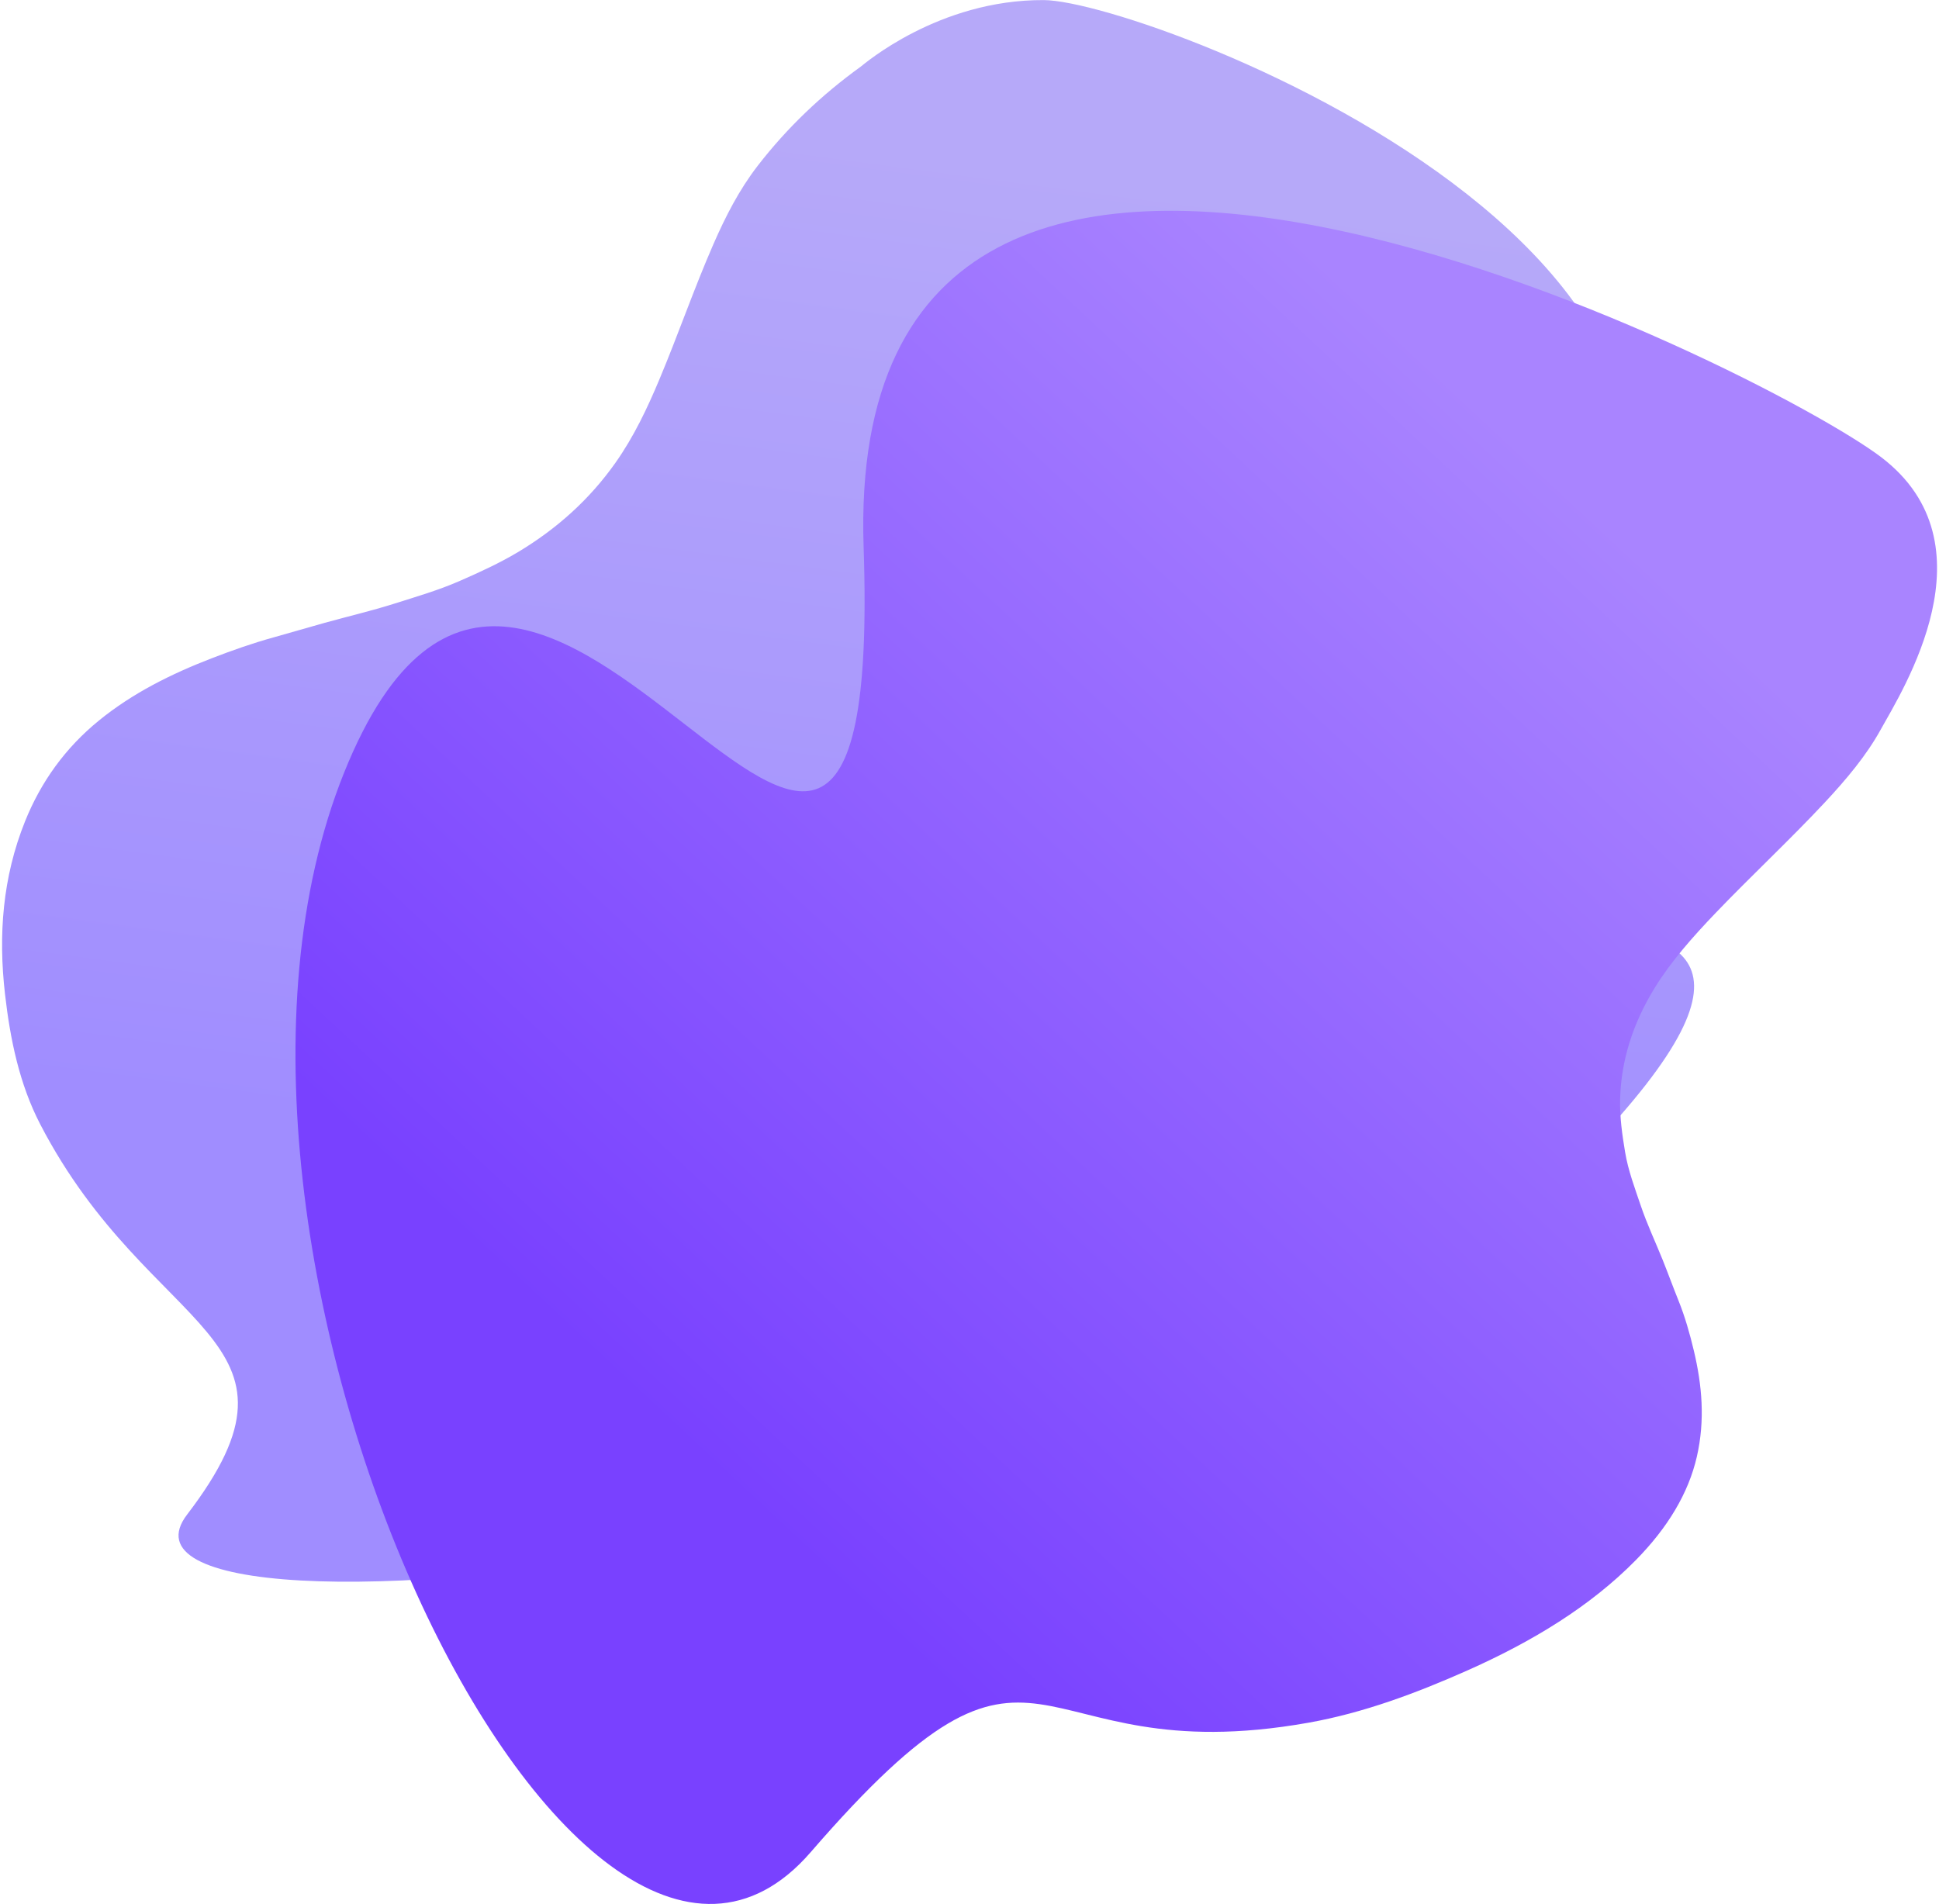
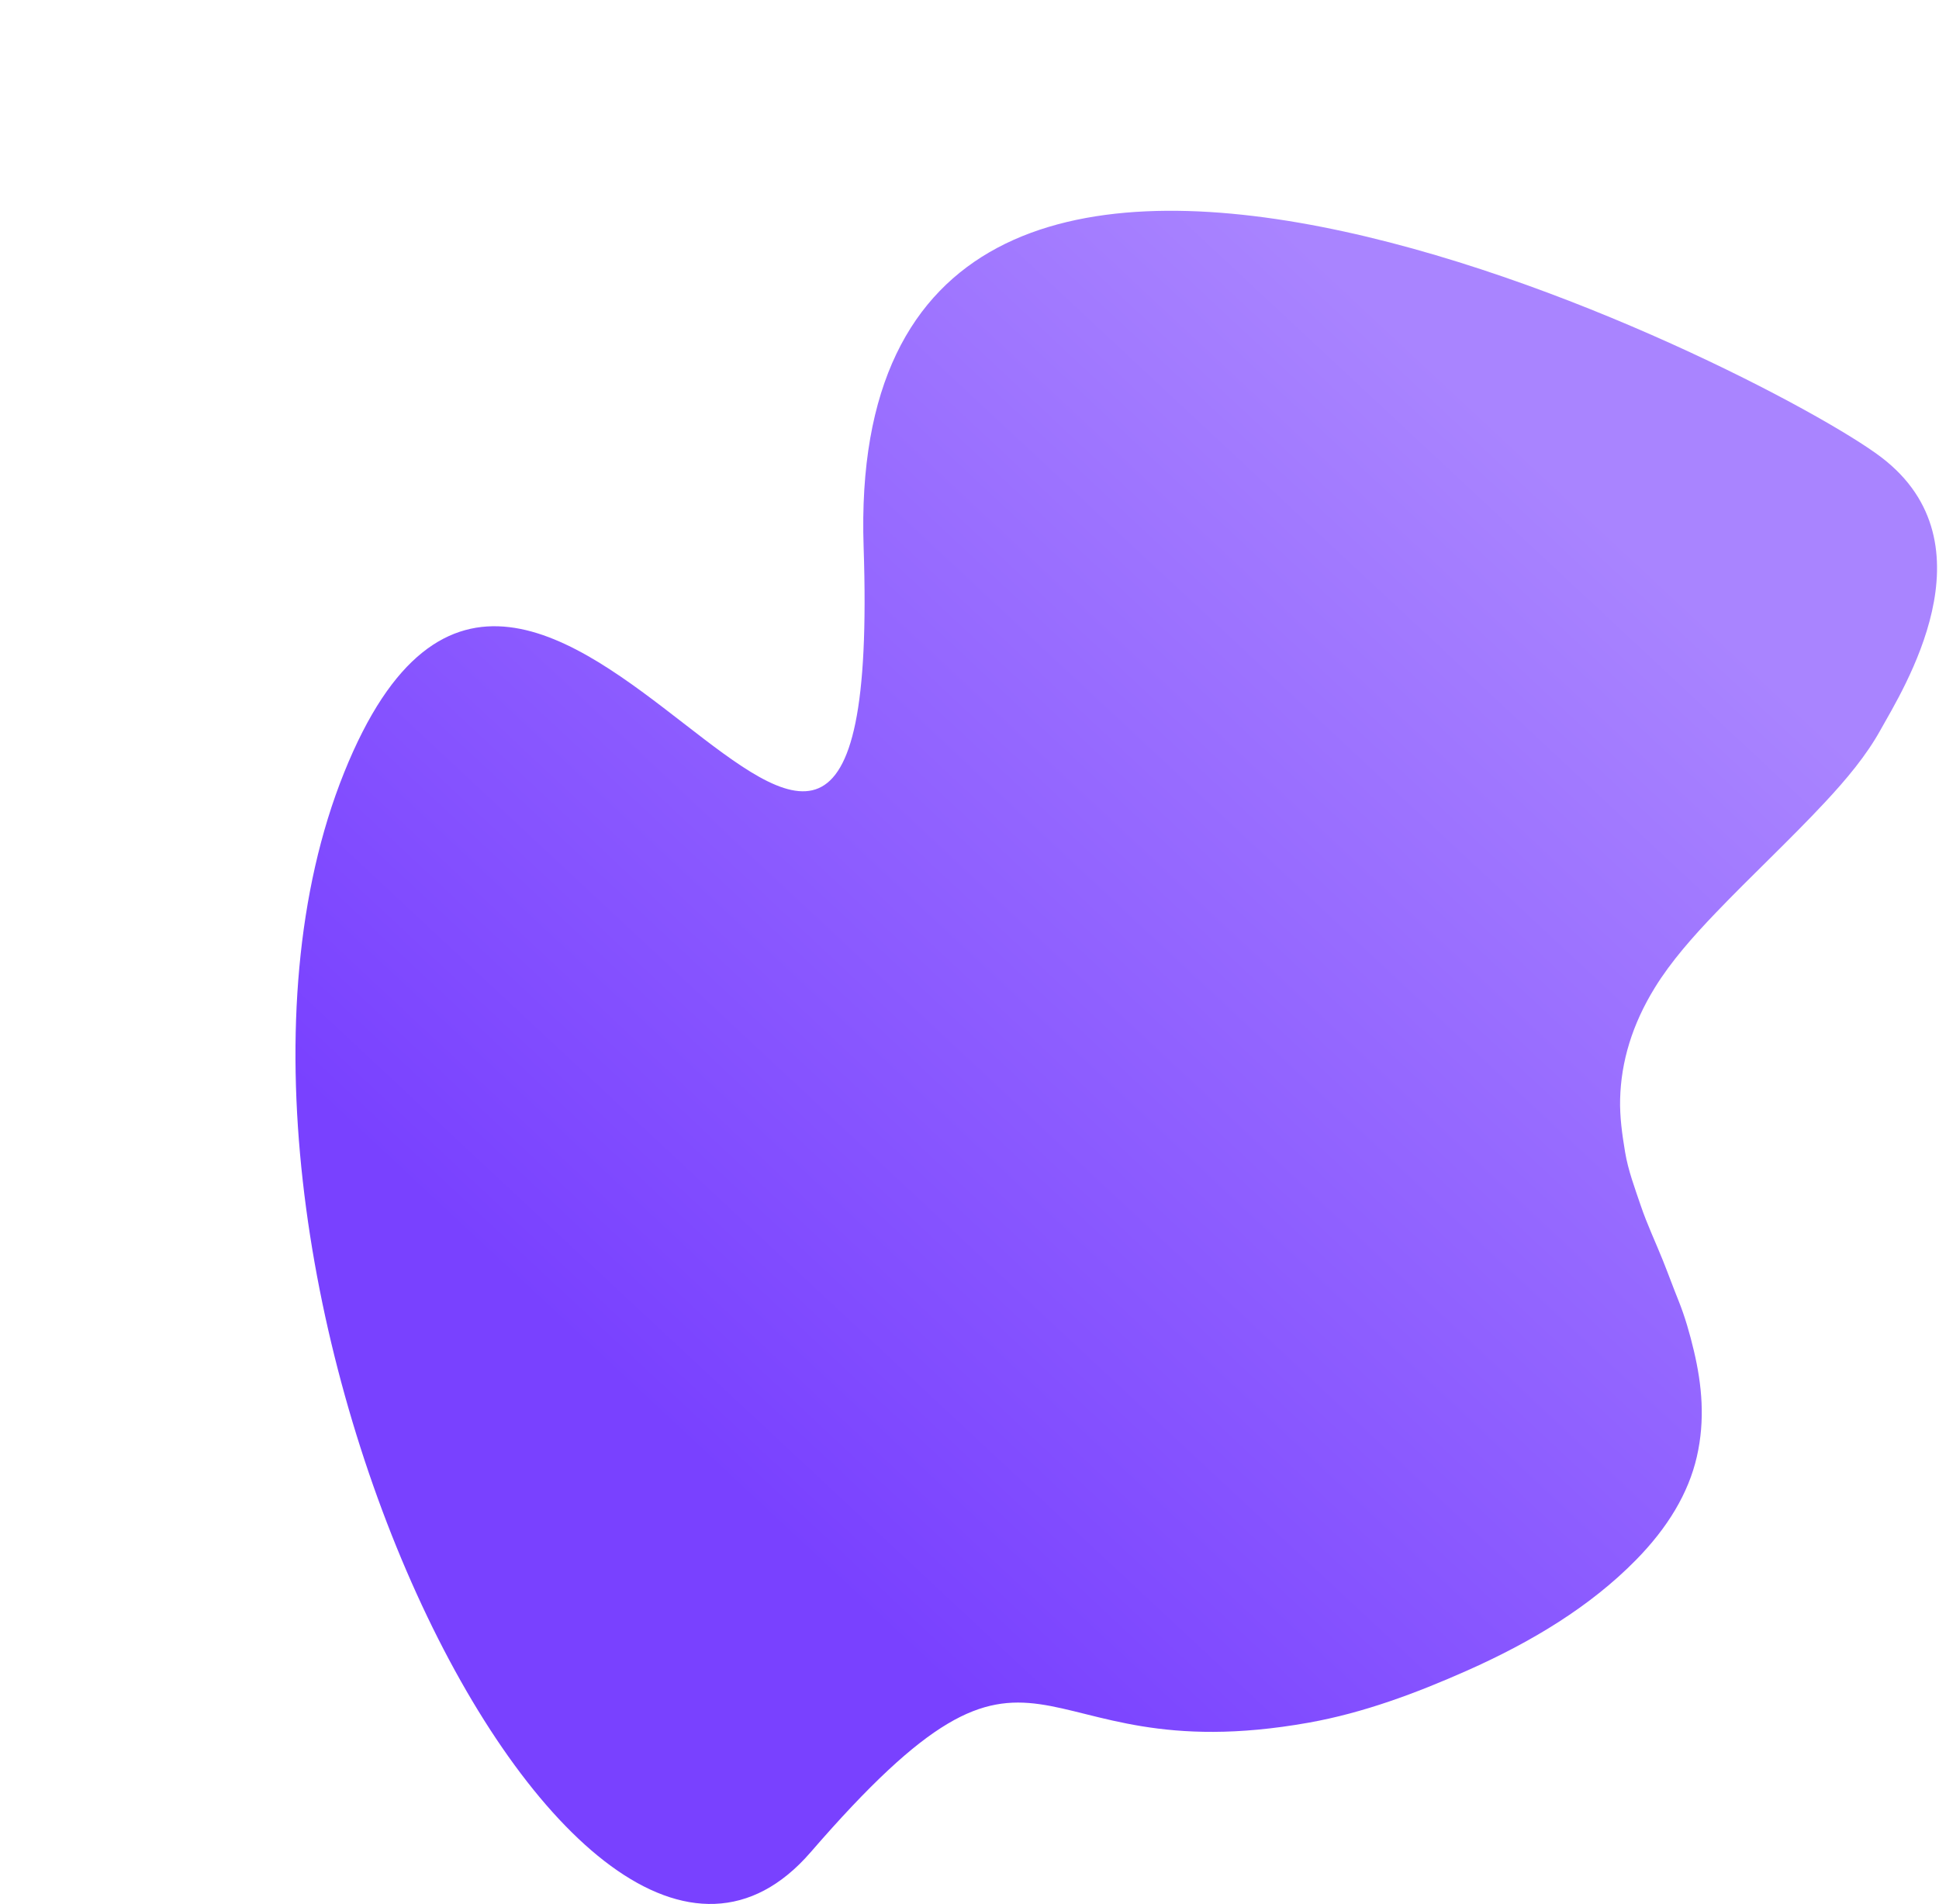
<svg xmlns="http://www.w3.org/2000/svg" xmlns:xlink="http://www.w3.org/1999/xlink" width="888px" height="872px" viewBox="0 0 888 872">
  <title>Group</title>
  <desc>Created with Sketch.</desc>
  <defs>
    <linearGradient x1="56.583%" y1="72.174%" x2="20.555%" y2="22.333%" id="linearGradient-1">
      <stop stop-color="#A08DFF" offset="0%" />
      <stop stop-color="#B6A9F9" offset="100%" />
    </linearGradient>
    <linearGradient x1="68.138%" y1="78.042%" x2="31.92%" y2="22.329%" id="linearGradient-2">
      <stop stop-color="#7941FF" offset="0%" />
      <stop stop-color="#A984FF" offset="100%" />
    </linearGradient>
    <path d="M475.256,138.478 C527.321,98.271 580.836,156.712 595.835,171.176 C605.393,180.394 613.55,192.001 621.237,204.316 C633.644,224.19 644.928,245.492 657.131,265.625 C665.041,278.675 673.325,291.196 683.02,301.471 C696.647,315.916 711.8,325.236 728.238,330.08 C736.144,332.409 744.152,333.371 752.204,334.155 C760.824,334.996 769.384,334.126 777.948,333.57 C786.828,332.994 795.675,331.375 804.542,330.306 C811.089,329.516 817.649,328.95 824.196,328.153 C832.242,327.175 840.302,327.054 848.361,327.29 C864.435,327.76 880.301,330.469 895.521,338.525 C910.704,346.562 923.492,359.838 934.047,377.776 C949.044,403.262 957.834,433.127 962.939,465.644 C966.878,490.725 969.358,516.31 967.185,541.765 C955.708,676.176 872.469,640.221 965.439,777.396 C1058.408,914.572 620.905,997.259 432.583,855.854 C244.262,714.449 683.19,666.348 394.359,599.292 C105.529,532.237 423.191,178.684 475.256,138.478 Z" id="path-3" />
    <linearGradient x1="31.92%" y1="22.329%" x2="68.138%" y2="78.042%" id="linearGradient-5">
      <stop stop-color="#7941FF" offset="0%" />
      <stop stop-color="#A984FF" offset="100%" />
    </linearGradient>
  </defs>
  <g id="Page-1" stroke="none" stroke-width="1" fill="none" fill-rule="evenodd">
    <g id="Group" transform="translate(-101, -71)">
-       <path d="M271.35,125.283 C316.634,108.561 358.861,124.793 360.59,125.283 C381.849,131.31 401.831,140.053 420.367,151.77 C432.179,159.237 442.26,168.64 451.76,178.615 C467.093,194.714 481.038,211.969 496.119,228.278 C505.895,238.849 516.132,248.991 528.114,257.315 C544.955,269.016 563.682,276.566 583.997,280.489 C593.768,282.376 603.664,283.155 613.615,283.791 C624.268,284.471 634.847,283.767 645.43,283.316 C656.404,282.85 667.339,281.538 678.296,280.673 C686.388,280.033 694.495,279.574 702.586,278.929 C712.529,278.136 722.49,278.039 732.45,278.23 C752.315,278.61 771.923,280.805 790.732,287.33 C809.496,293.841 825.301,304.595 838.345,319.125 C856.879,339.77 867.742,363.962 874.052,390.302 C878.92,410.619 881.984,431.344 879.298,451.964 C865.115,560.843 789.861,587.062 877.14,642.836 C952.369,690.658 451.349,820.934 218.613,706.39 C-14.123,591.846 397.47,613.487 171.373,498.564 C-54.724,383.64 226.066,142.005 271.35,125.283 Z" id="Shape" fill="url(#linearGradient-1)" transform="translate(484.567, 434.999) scale(-1, 1) rotate(-340) translate(-484.567, -434.999) " />
      <mask id="mask-4" fill="white">
        <use xlink:href="#path-3" />
      </mask>
      <use id="Shape" fill="url(#linearGradient-2)" transform="translate(626.417, 526.983) scale(-1, -1) rotate(-105) translate(-626.417, -526.983) " xlink:href="#path-3" />
-       <path d="M74.181,492.7 C146.298,442.022 220.426,515.683 241.201,533.914 C254.44,545.532 265.739,560.163 276.387,575.685 C293.572,600.735 309.202,627.585 326.105,652.962 C337.062,669.411 348.536,685.192 361.965,698.144 C380.841,716.35 401.83,728.098 424.6,734.203 C435.551,737.139 446.642,738.351 457.796,739.34 C469.736,740.399 481.593,739.302 493.455,738.602 C505.755,737.876 518.01,735.835 530.291,734.488 C539.36,733.493 548.447,732.779 557.515,731.775 C568.66,730.541 579.824,730.389 590.987,730.687 C613.253,731.279 635.229,734.693 656.311,744.847 C677.342,754.978 695.056,771.711 709.676,794.321 C730.449,826.444 742.624,864.088 749.696,905.073 C755.152,936.687 758.587,968.935 755.576,1001.019 C739.679,1170.436 655.334,1211.234 753.158,1298.018 C837.475,1372.43 275.926,1575.142 15.073,1396.909 C-245.781,1218.677 362.201,1158.048 -37.874,1073.529 C-437.948,989.009 2.063,543.378 74.181,492.7 Z" id="Shape" fill="url(#linearGradient-5)" mask="url(#mask-4)" transform="translate(278.965, 971.738) rotate(-165) translate(-278.965, -971.738) " />
    </g>
  </g>
</svg>